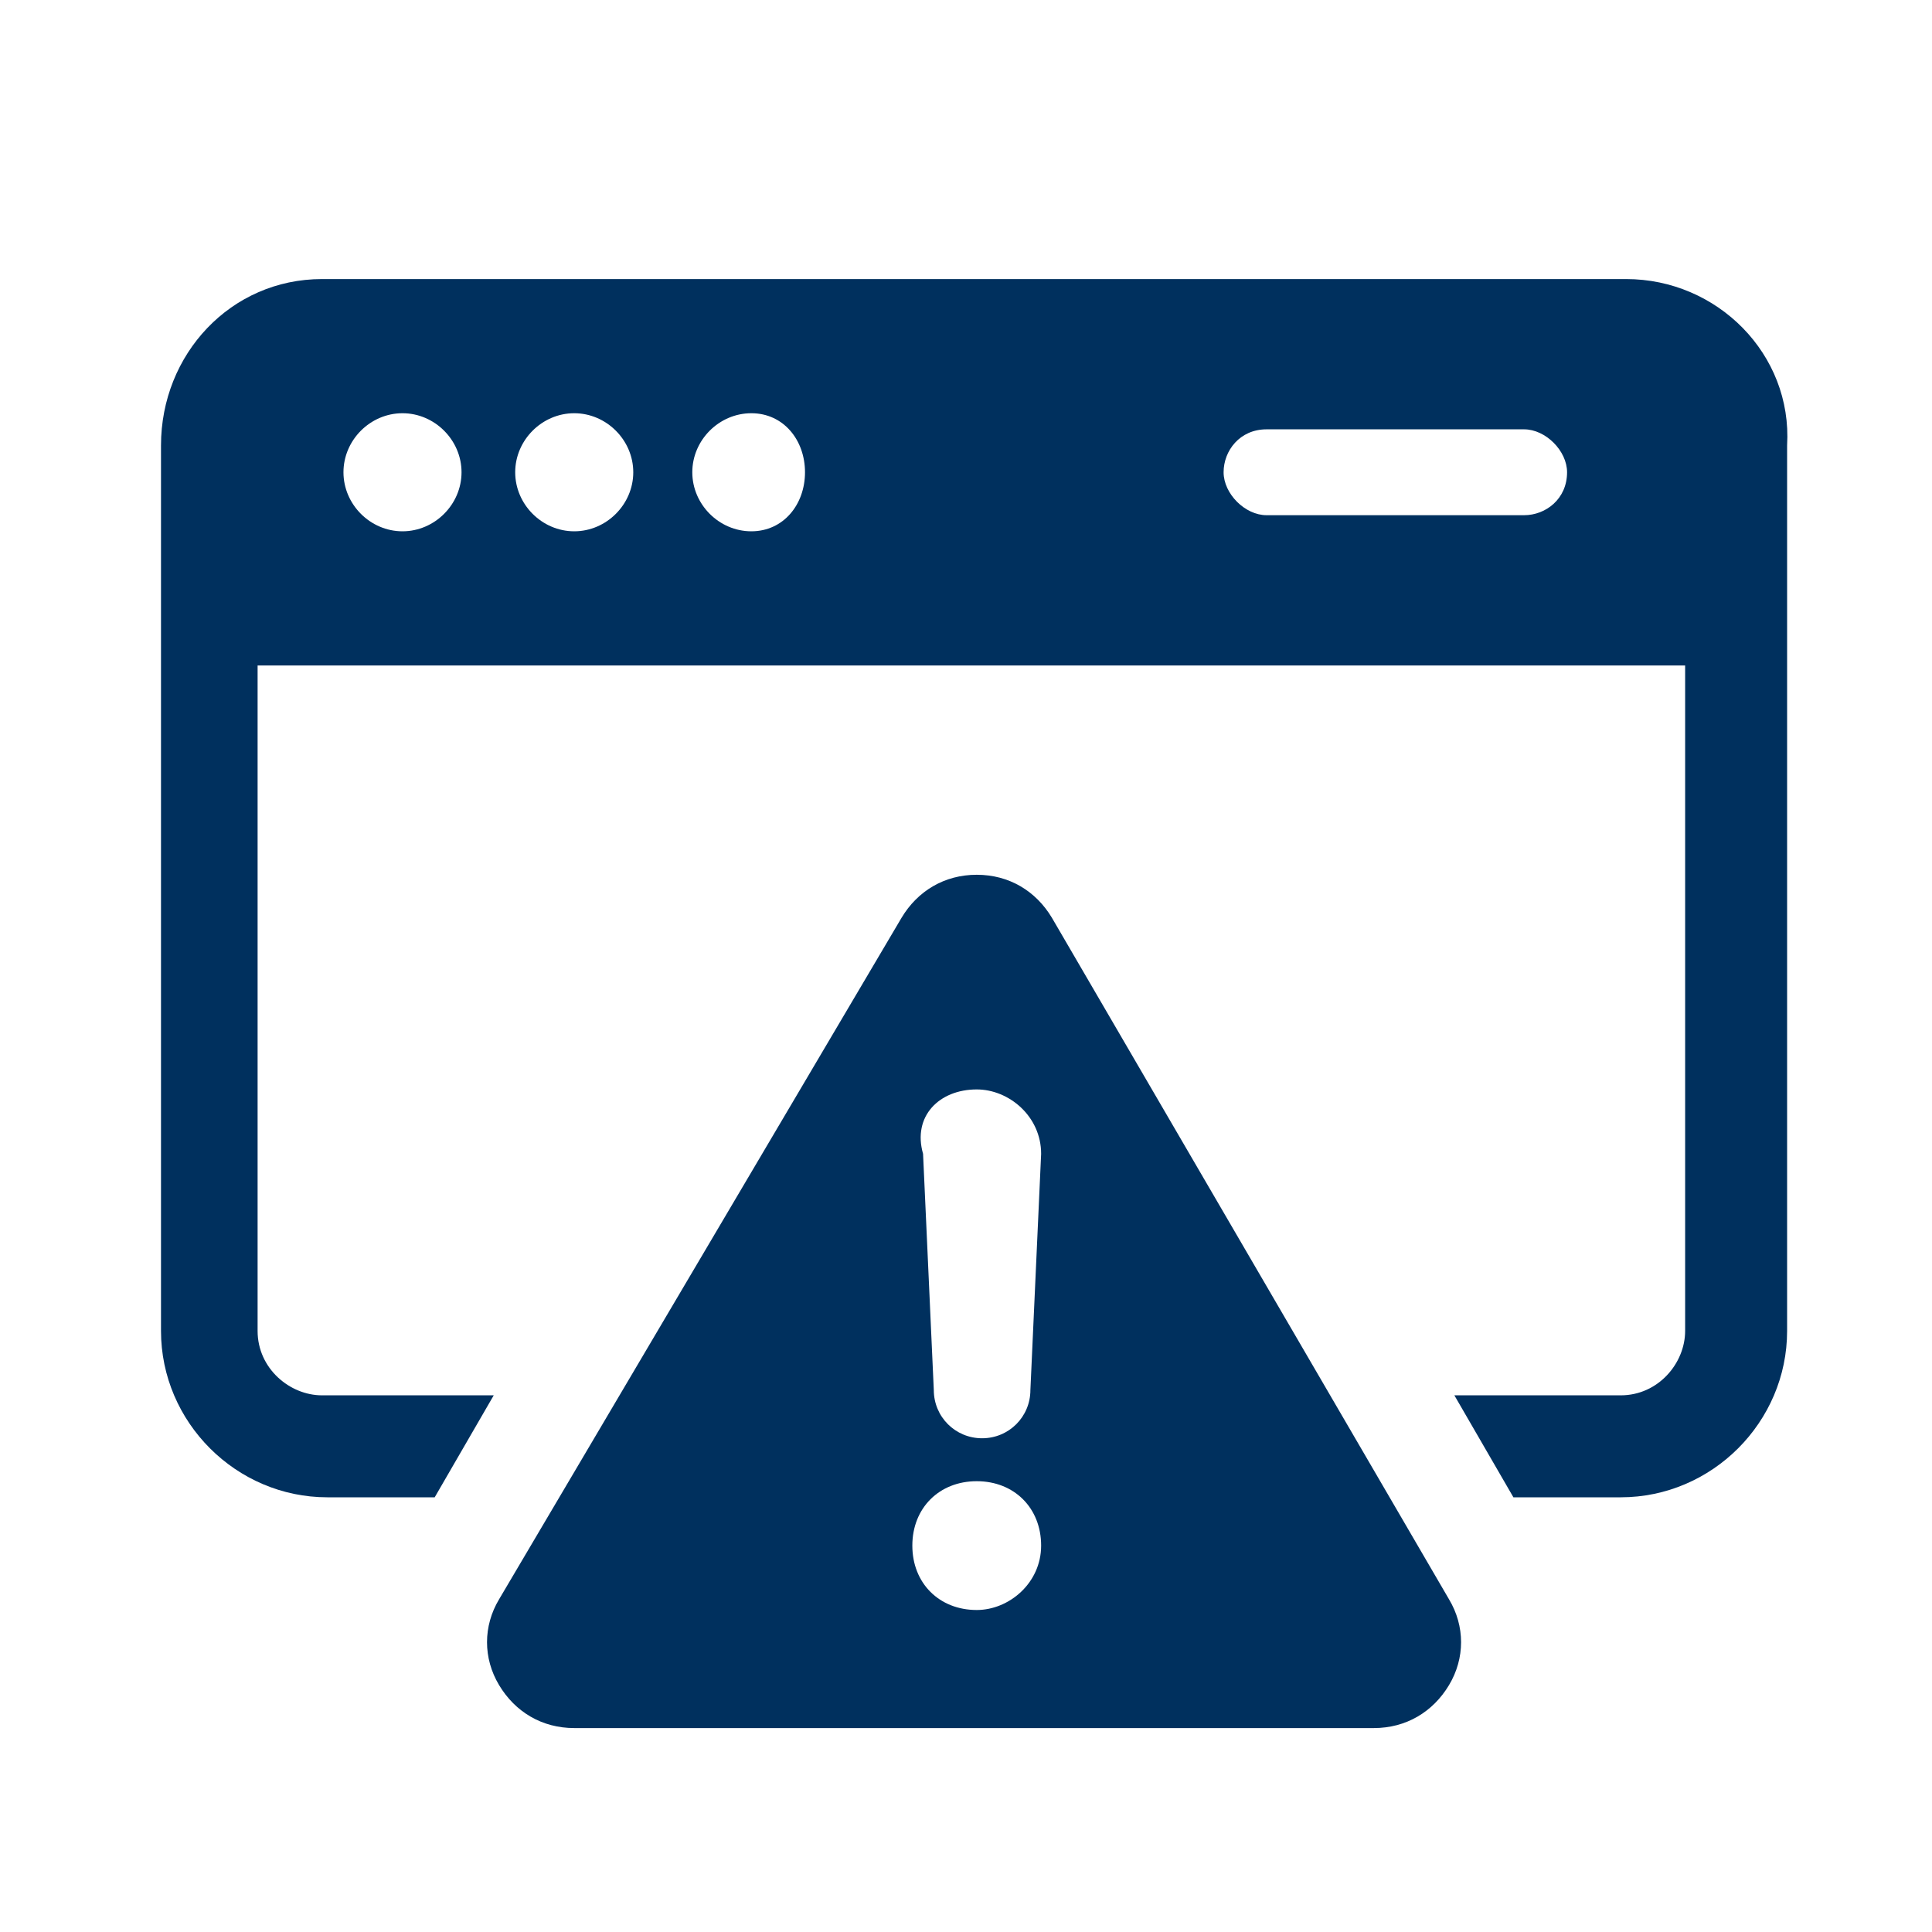
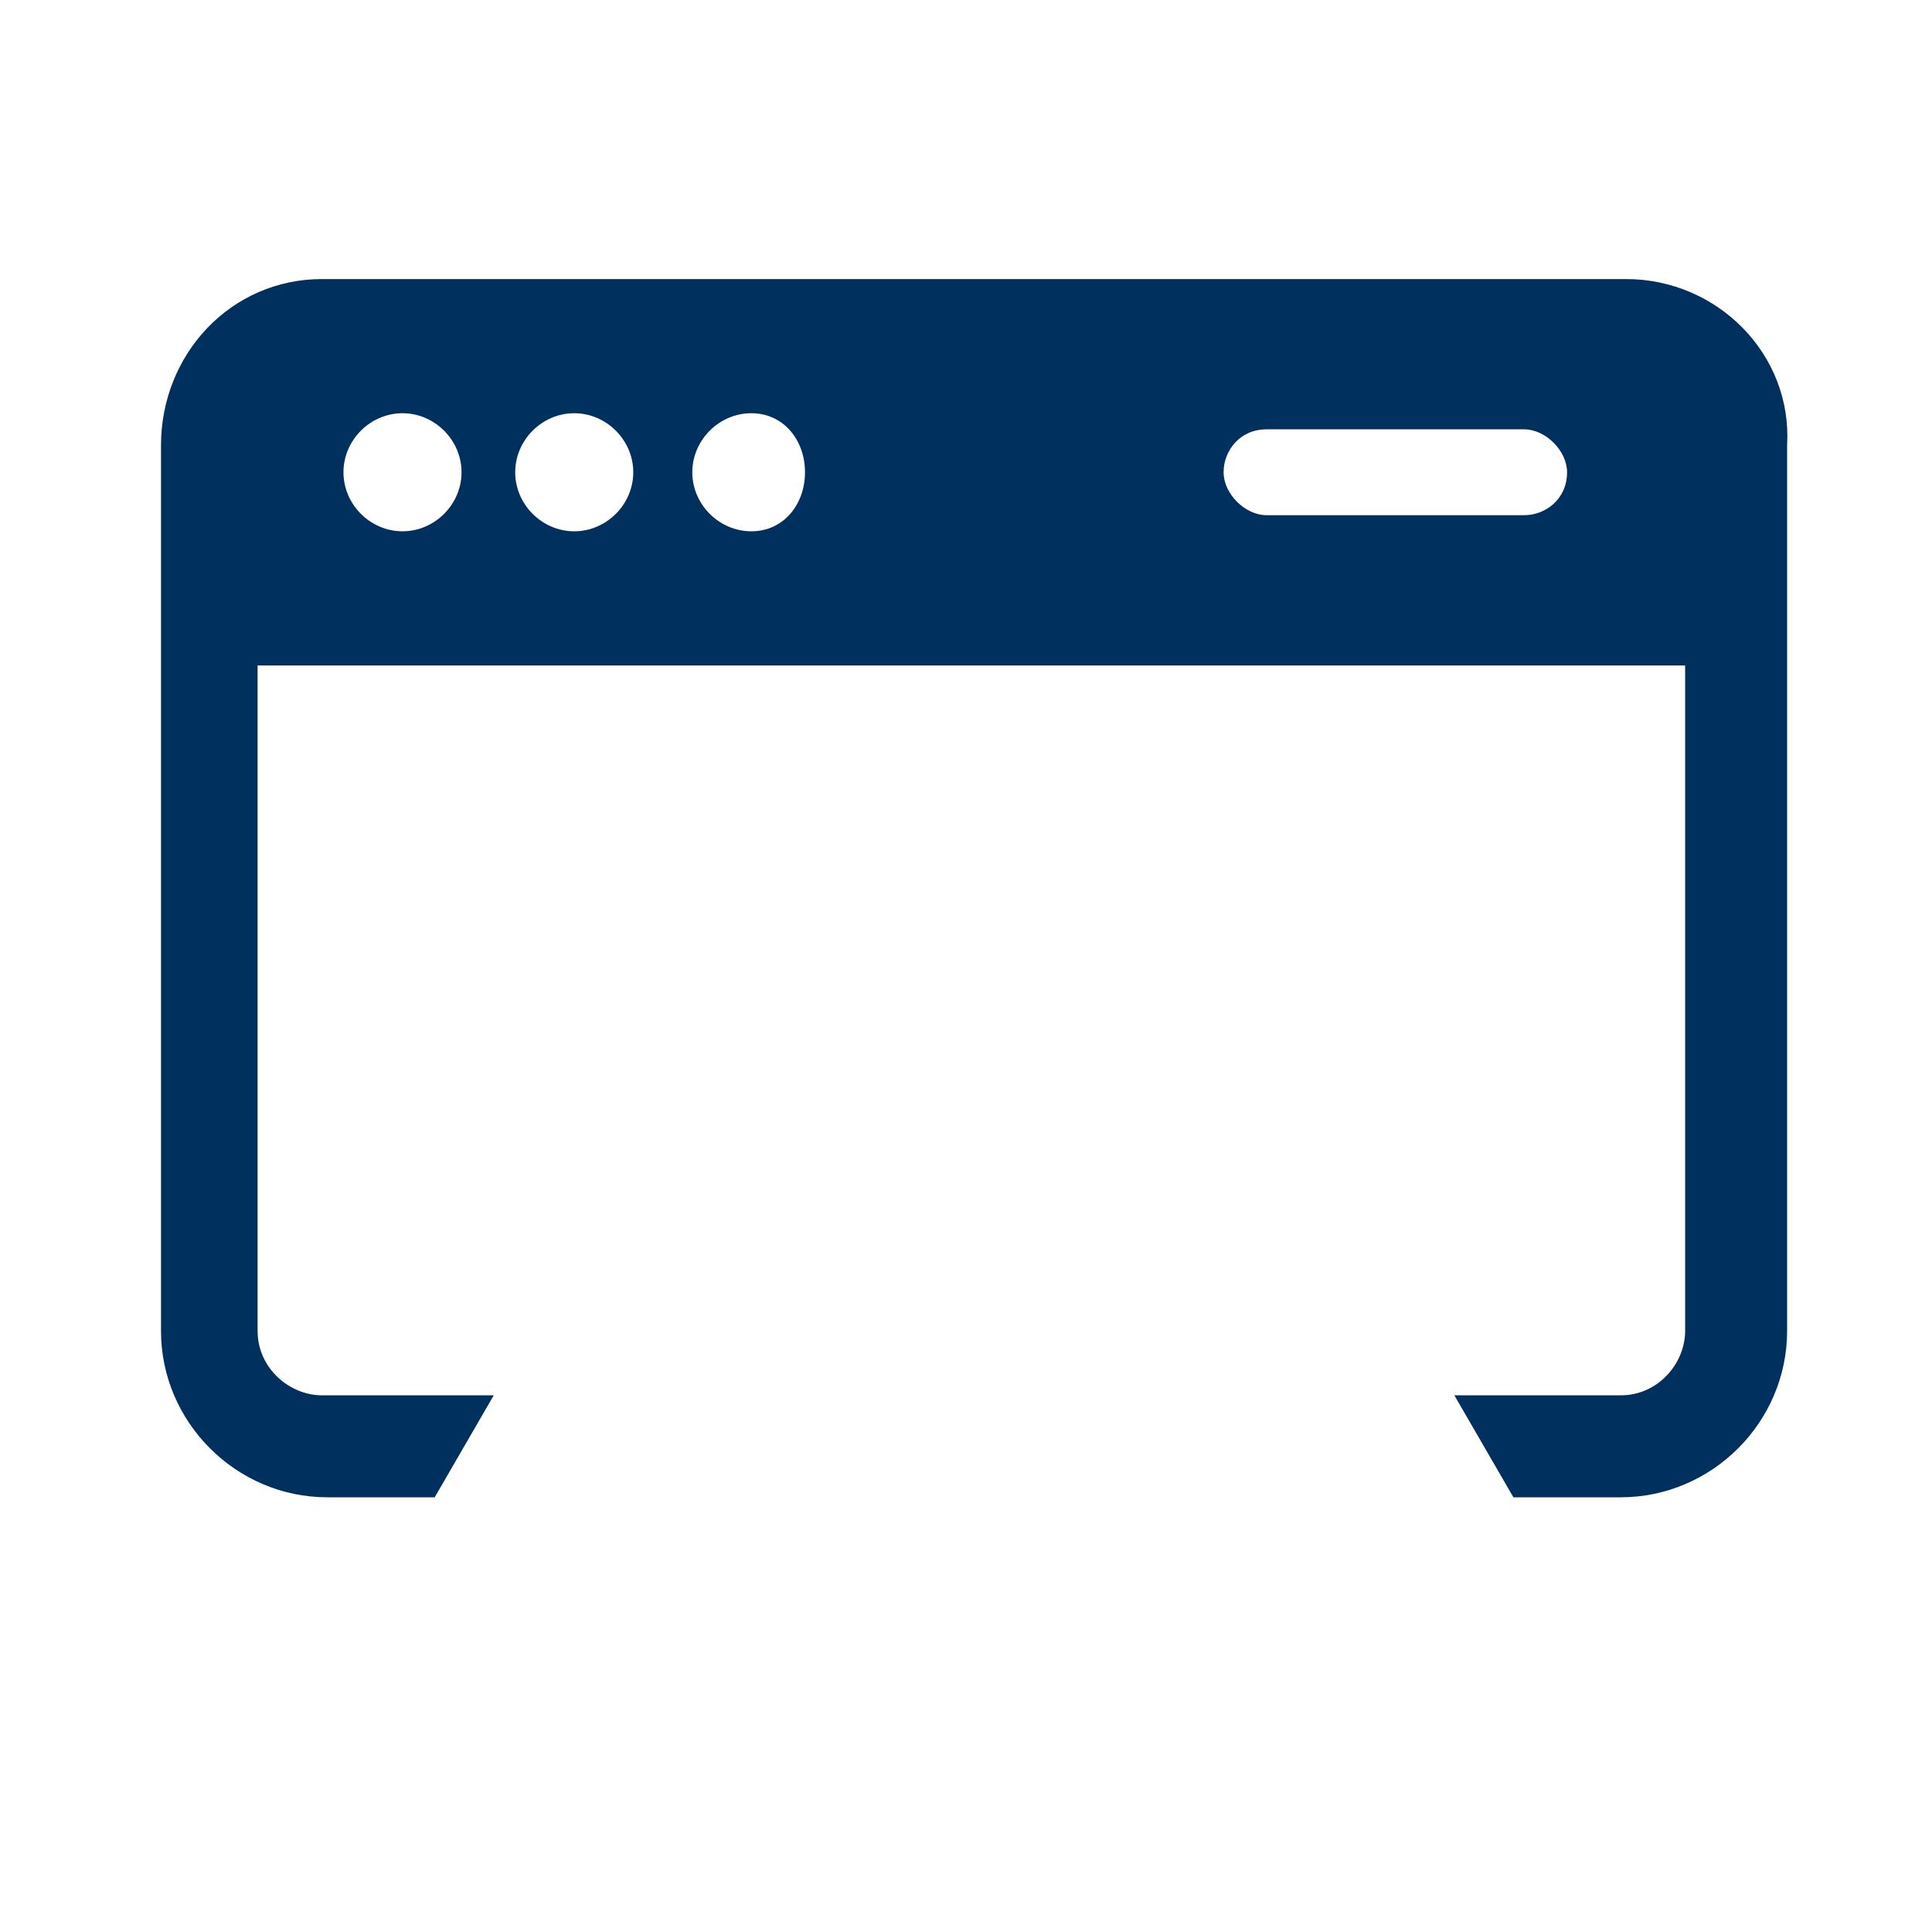
<svg xmlns="http://www.w3.org/2000/svg" version="1.1" id="Layer_1" x="0px" y="0px" viewBox="0 0 36 36" style="enable-background:new 0 0 36 36;" xml:space="preserve">
  <style type="text/css">
	.st0{fill:#00305E;}
</style>
  <path class="st0" d="M30.3,5.2H6C4.3,5.2,3,6.6,3,8.3v16.5c0,1.7,1.4,3.1,3.1,3.1h2l1.1-1.9H6c-0.6,0-1.2-0.5-1.2-1.2l0-12.4h26.6  v12.4c0,0.6-0.5,1.2-1.2,1.2h-3.1l1.1,1.9h2c1.7,0,3.1-1.4,3.1-3.1l0-16.5C33.4,6.6,32,5.2,30.3,5.2L30.3,5.2z M7.5,9.9  c-0.6,0-1.1-0.5-1.1-1.1c0-0.6,0.5-1.1,1.1-1.1s1.1,0.5,1.1,1.1C8.6,9.4,8.1,9.9,7.5,9.9z M10.7,9.9c-0.6,0-1.1-0.5-1.1-1.1  c0-0.6,0.5-1.1,1.1-1.1s1.1,0.5,1.1,1.1C11.8,9.4,11.3,9.9,10.7,9.9z M14,9.9c-0.6,0-1.1-0.5-1.1-1.1c0-0.6,0.5-1.1,1.1-1.1  S15,8.2,15,8.8C15,9.4,14.6,9.9,14,9.9z M28.4,9.6h-4.8c-0.4,0-0.8-0.4-0.8-0.8S23.1,8,23.6,8h4.8c0.4,0,0.8,0.4,0.8,0.8  C29.2,9.3,28.8,9.6,28.4,9.6L28.4,9.6z" />
-   <path class="st0" d="M19.6,17.1c-0.3-0.5-0.8-0.8-1.4-0.8c-0.6,0-1.1,0.3-1.4,0.8L9.3,29.8c-0.3,0.5-0.3,1.1,0,1.6  c0.3,0.5,0.8,0.8,1.4,0.8h14.9c0.6,0,1.1-0.3,1.4-0.8c0.3-0.5,0.3-1.1,0-1.6L19.6,17.1z M18.2,20.3c0.6,0,1.2,0.5,1.2,1.2l-0.2,4.4  c0,0.5-0.4,0.9-0.9,0.9c-0.5,0-0.9-0.4-0.9-0.9l-0.2-4.4C17,20.8,17.5,20.3,18.2,20.3L18.2,20.3z M18.2,30c-0.7,0-1.2-0.5-1.2-1.2  c0-0.7,0.5-1.2,1.2-1.2c0.7,0,1.2,0.5,1.2,1.2C19.4,29.5,18.8,30,18.2,30z" />
</svg>